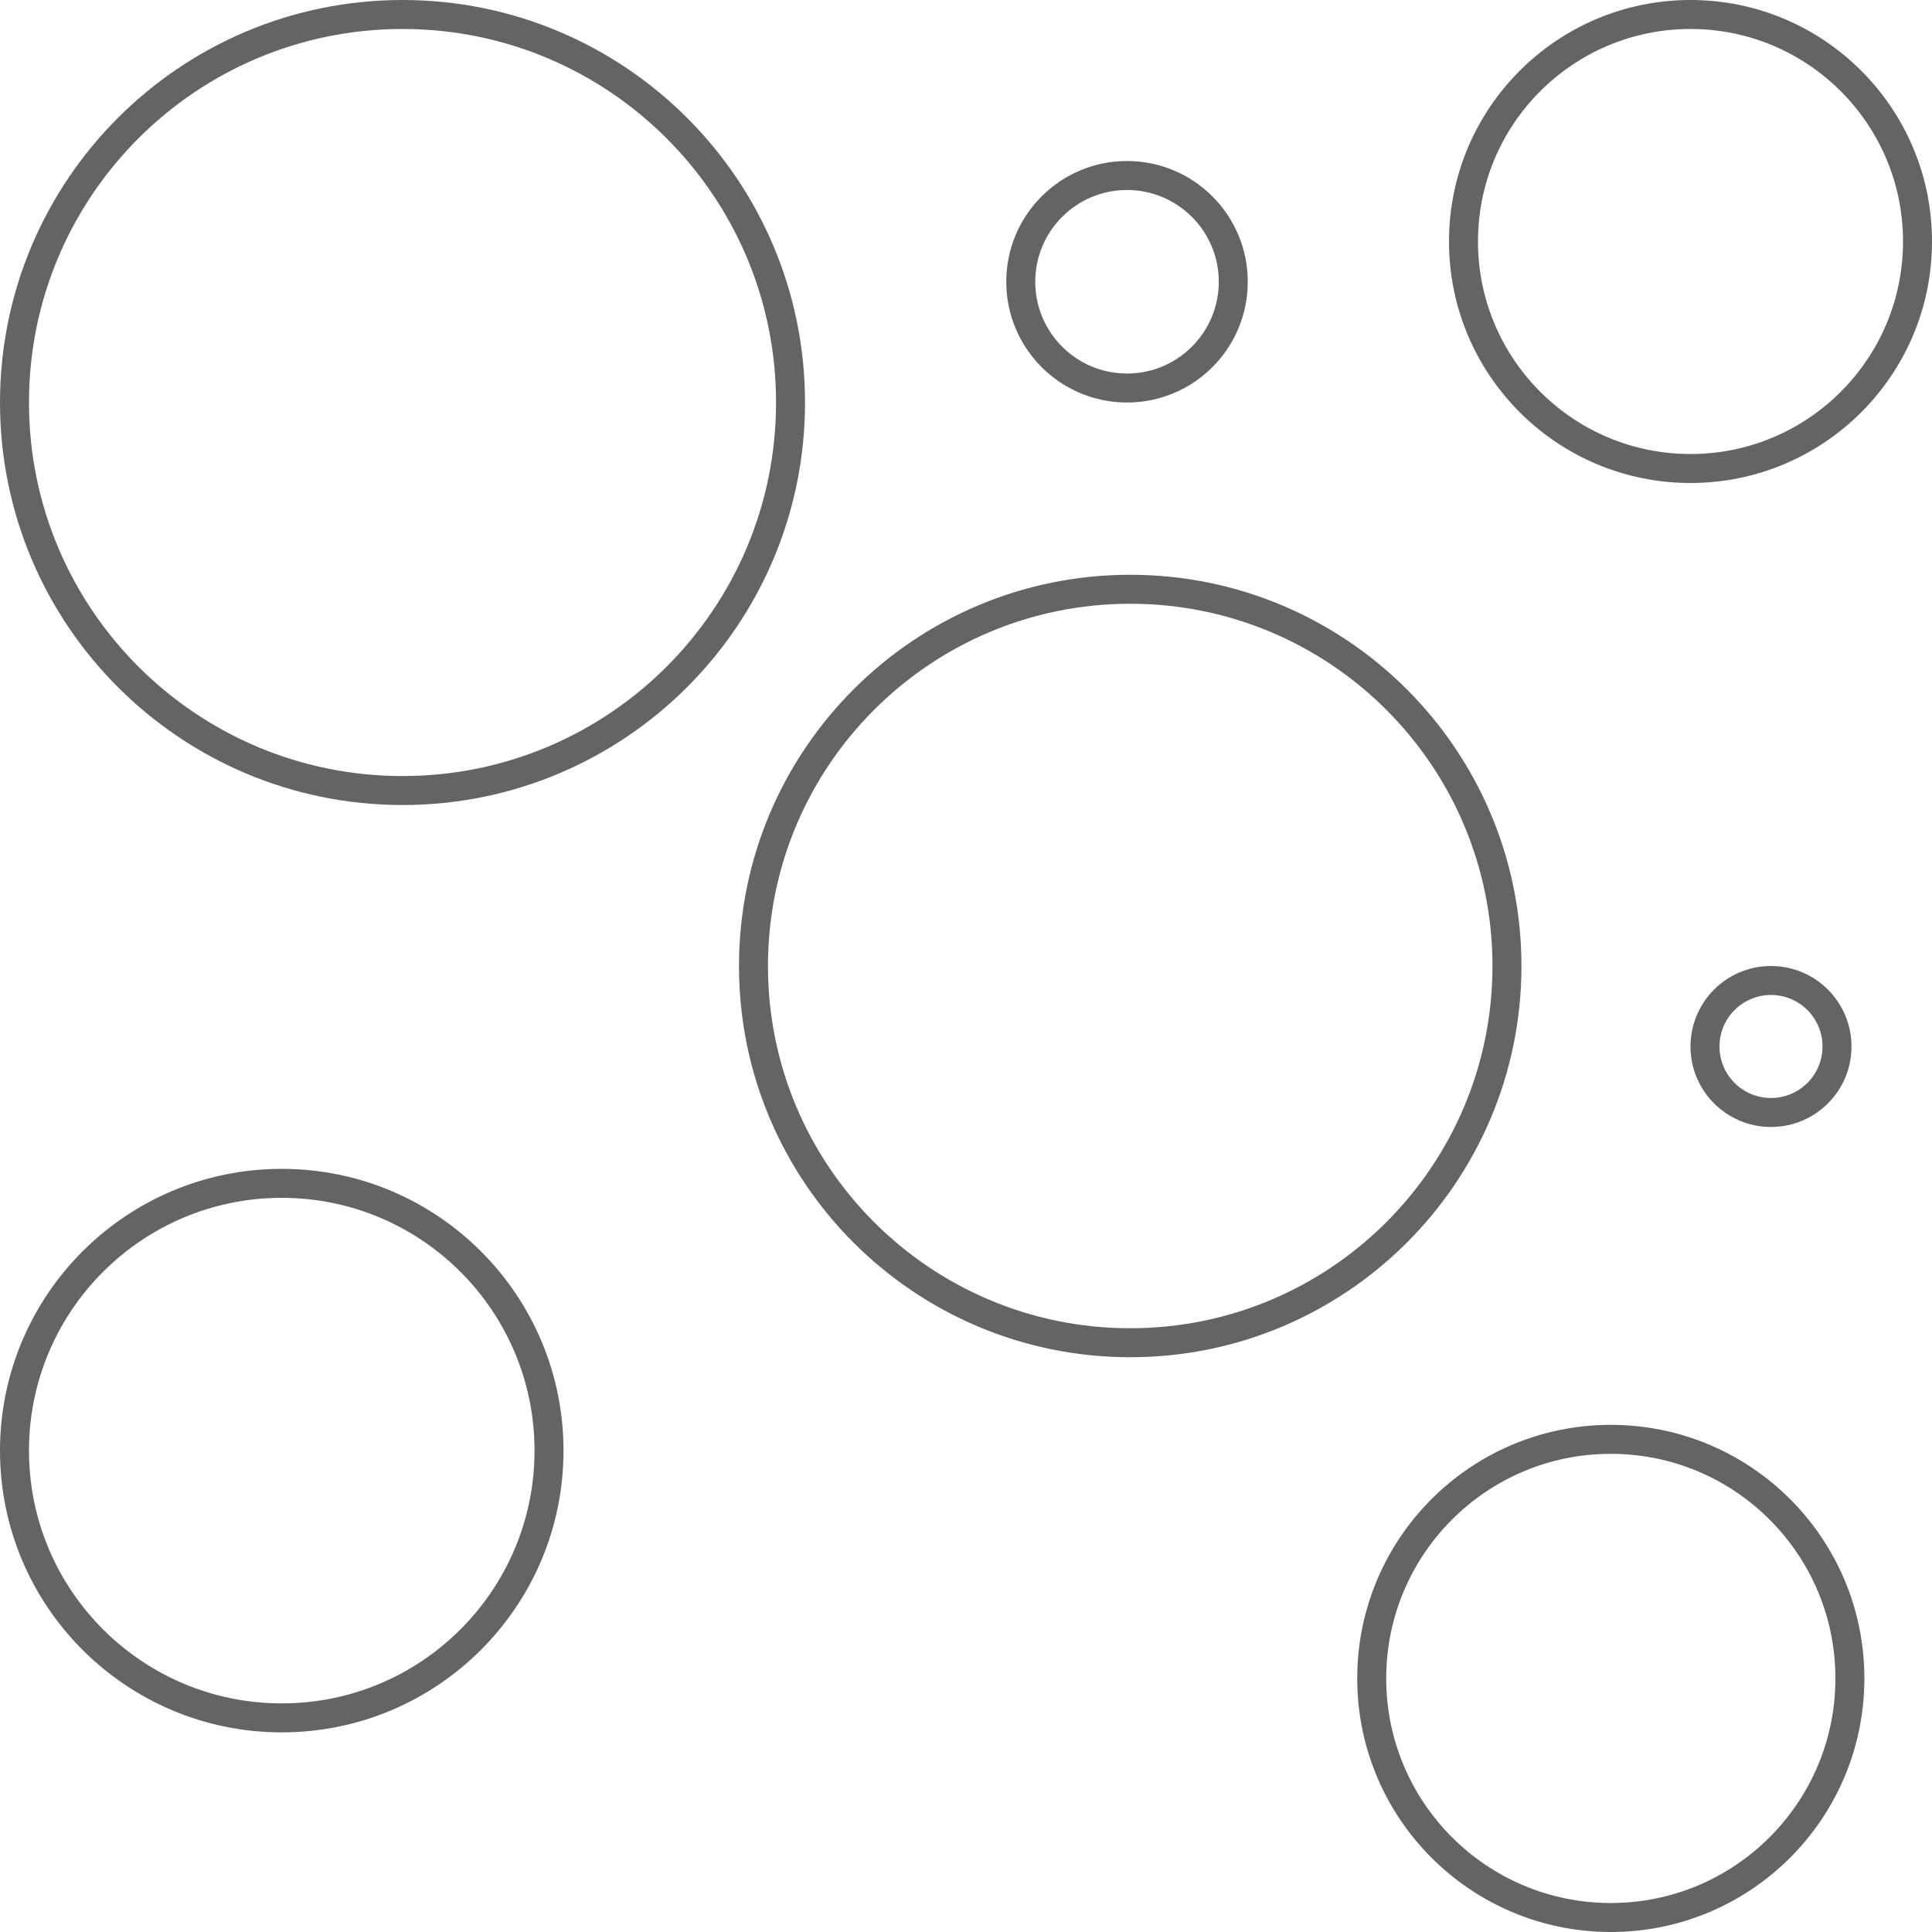
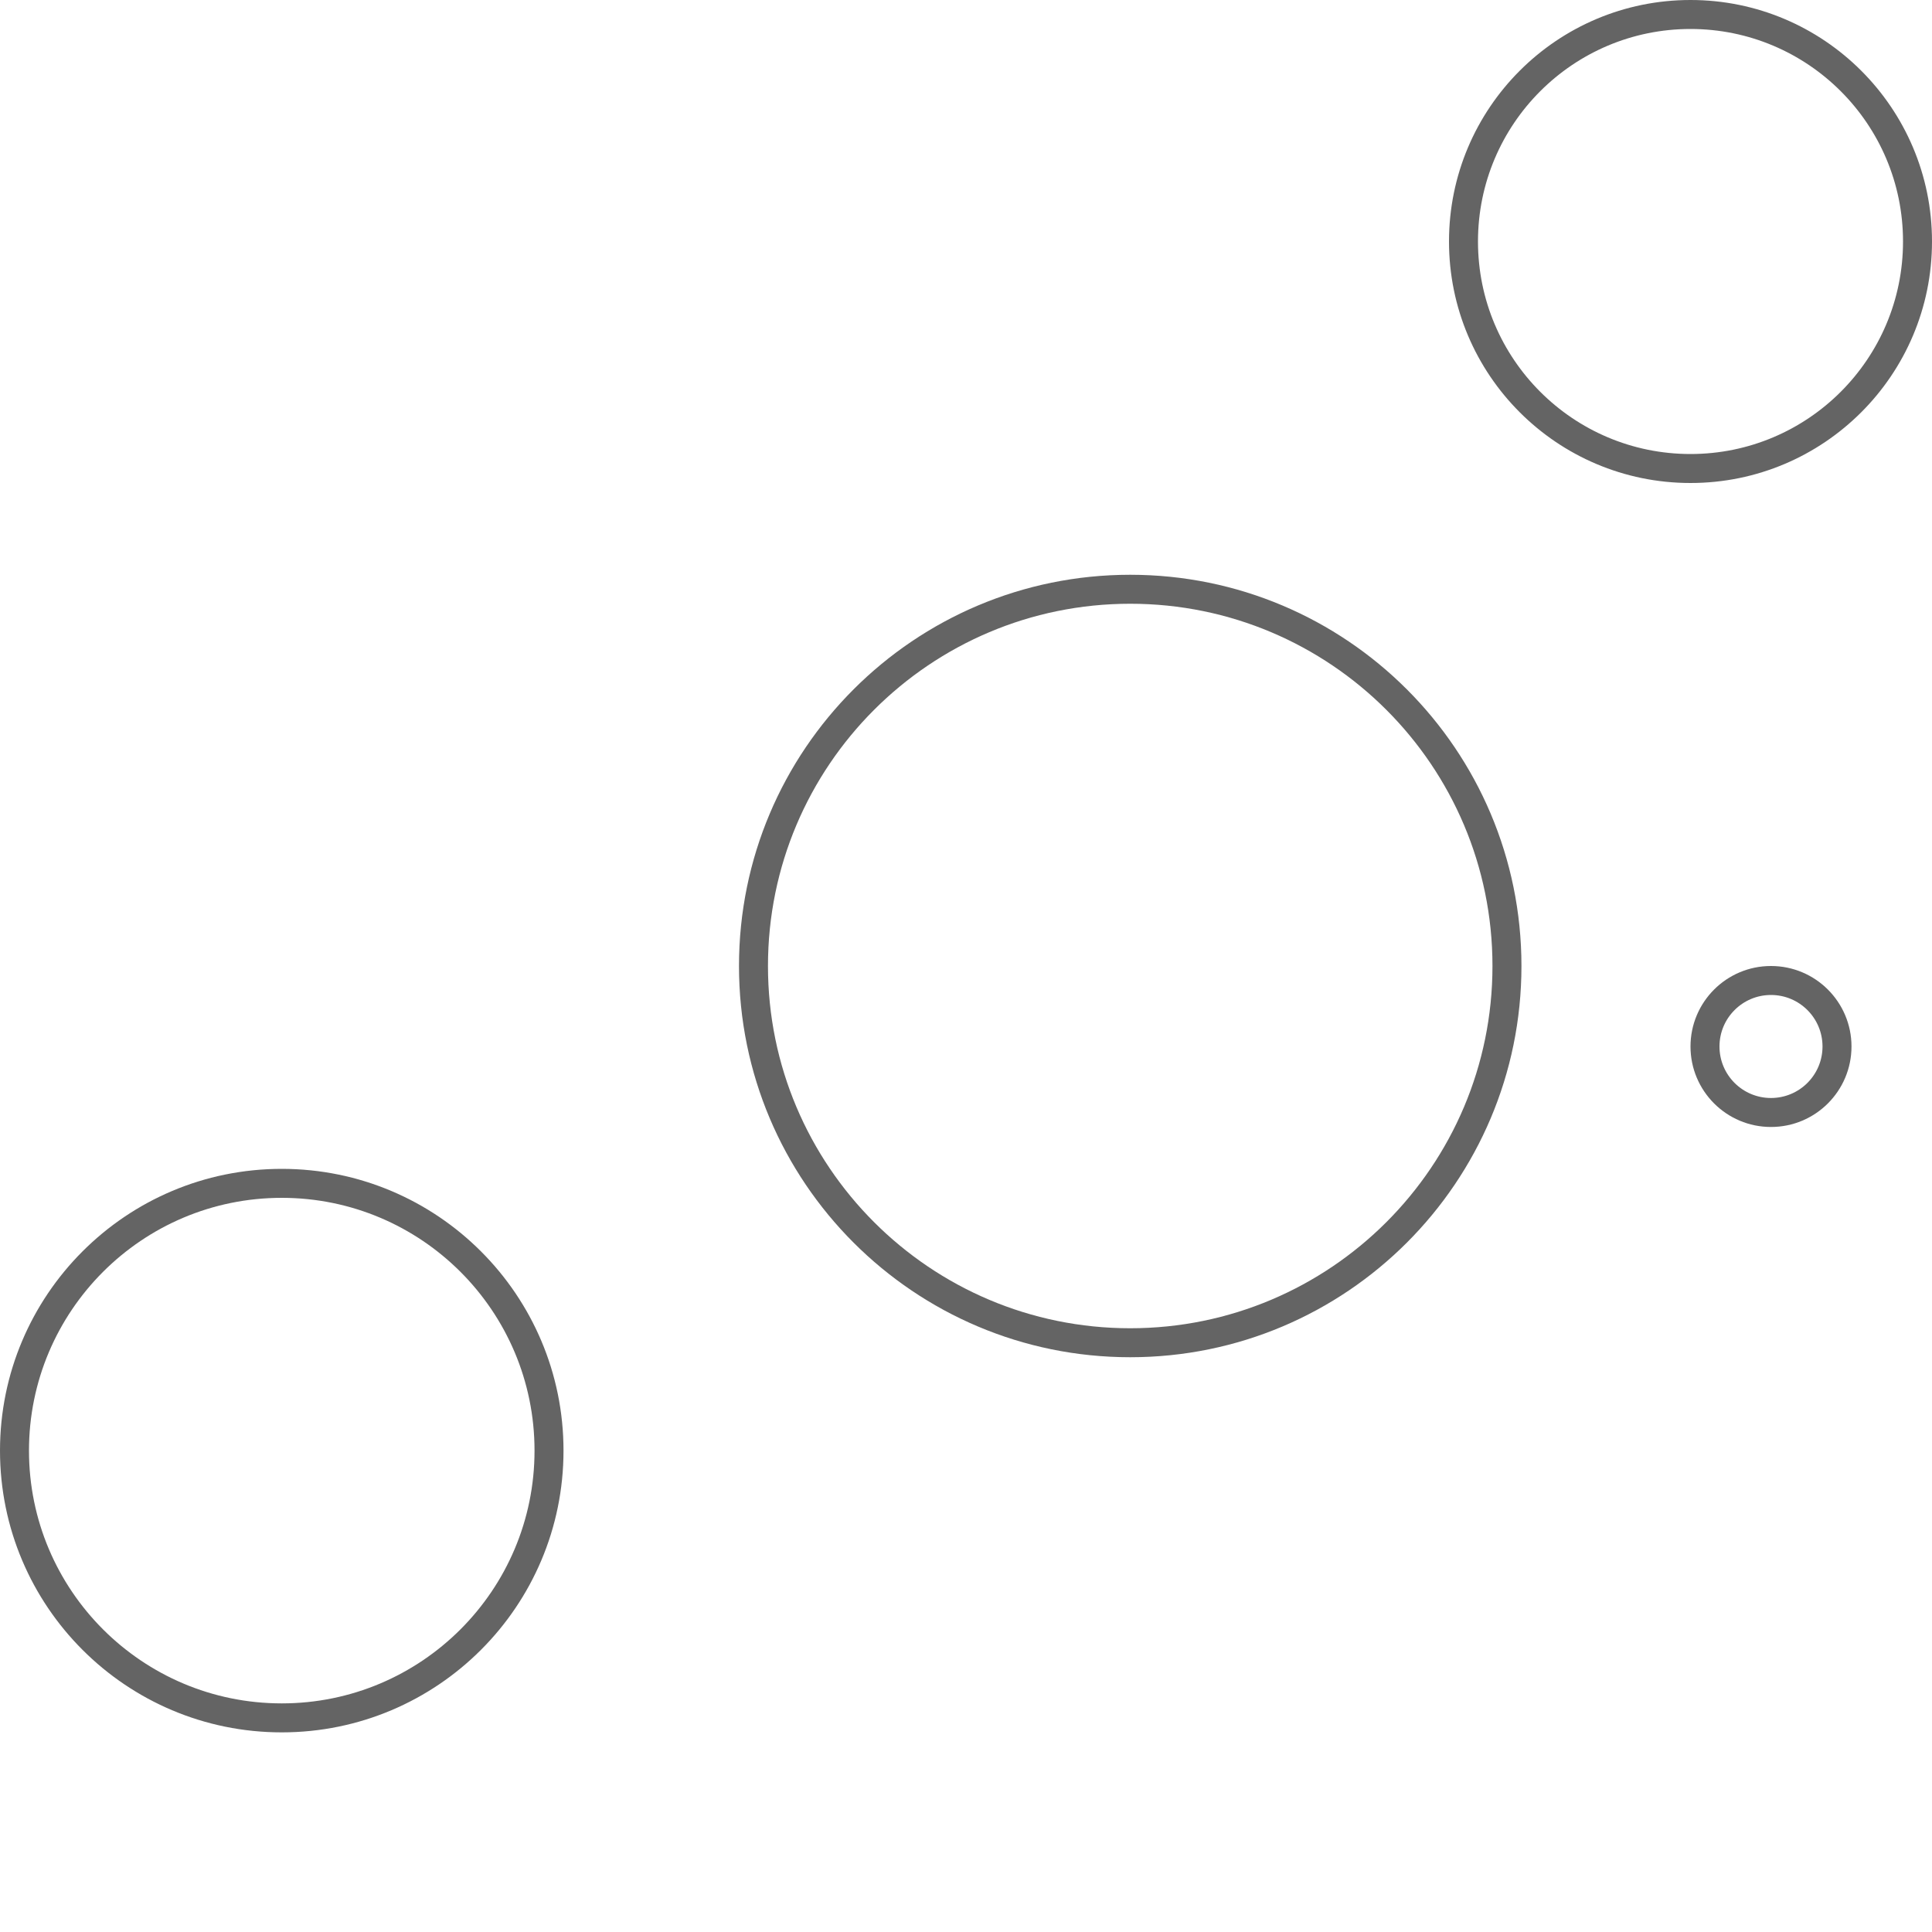
<svg xmlns="http://www.w3.org/2000/svg" width="100" height="100" viewBox="0 0 100 100" fill="none">
  <g clip-path="url(#clip0_2425_1918)">
-     <path fill-rule="evenodd" clip-rule="evenodd" d="M83.375 98.5C89.795 98.5 95 93.295 95 86.875C95 80.454 89.795 75.25 83.375 75.25C76.954 75.25 71.75 80.454 71.75 86.875C71.75 93.295 76.954 98.5 83.375 98.5ZM83.375 100C90.623 100 96.5 94.123 96.5 86.875C96.5 79.626 90.623 73.75 83.375 73.75C76.126 73.75 70.25 79.626 70.25 86.875C70.25 94.123 76.126 100 83.375 100Z" fill="#646464" />
    <path fill-rule="evenodd" clip-rule="evenodd" d="M14.584 88.167C21.81 88.167 27.667 82.31 27.667 75.084C27.667 67.858 21.81 62 14.584 62C7.357 62 1.5 67.858 1.5 75.084C1.5 82.31 7.357 88.167 14.584 88.167ZM14.584 89.667C22.638 89.667 29.167 83.138 29.167 75.084C29.167 67.03 22.638 60.5 14.584 60.5C6.529 60.5 0 67.03 0 75.084C0 83.138 6.529 89.667 14.584 89.667Z" fill="#646464" />
    <path fill-rule="evenodd" clip-rule="evenodd" d="M58.5 68.75C68.855 68.75 77.25 60.355 77.25 50C77.25 39.644 68.855 31.25 58.5 31.25C48.145 31.25 39.75 39.644 39.75 50C39.75 60.355 48.145 68.75 58.5 68.75ZM58.5 70.25C69.683 70.25 78.75 61.184 78.75 50C78.75 38.816 69.683 29.75 58.5 29.75C47.316 29.75 38.25 38.816 38.25 50C38.25 61.184 47.316 70.25 58.5 70.25Z" fill="#646464" />
-     <path fill-rule="evenodd" clip-rule="evenodd" d="M20.834 40.168C31.512 40.168 40.168 31.512 40.168 20.834C40.168 10.156 31.512 1.5 20.834 1.5C10.156 1.5 1.5 10.156 1.5 20.834C1.5 31.512 10.156 40.168 20.834 40.168ZM20.834 41.668C32.34 41.668 41.668 32.34 41.668 20.834C41.668 9.328 32.34 1.49012e-06 20.834 1.49012e-06C9.328 1.49012e-06 0 9.328 0 20.834C0 32.34 9.328 41.668 20.834 41.668Z" fill="#646464" />
    <path fill-rule="evenodd" clip-rule="evenodd" d="M87.5 23.5C93.575 23.5 98.5 18.575 98.5 12.5C98.5 6.425 93.575 1.5 87.5 1.5C81.424 1.5 76.5 6.425 76.5 12.5C76.5 18.575 81.424 23.5 87.5 23.5ZM87.5 25C94.403 25 100 19.404 100 12.5C100 5.596 94.403 0 87.5 0C80.596 0 75 5.596 75 12.5C75 19.404 80.596 25 87.5 25Z" fill="#646464" />
    <path fill-rule="evenodd" clip-rule="evenodd" d="M91.666 56.832C93.139 56.832 94.333 55.639 94.333 54.166C94.333 52.694 93.139 51.5 91.666 51.5C90.193 51.5 89 52.694 89 54.166C89 55.639 90.193 56.832 91.666 56.832ZM91.666 58.332C93.967 58.332 95.833 56.467 95.833 54.166C95.833 51.866 93.967 50 91.666 50C89.365 50 87.5 51.866 87.5 54.166C87.5 56.467 89.365 58.332 91.666 58.332Z" fill="#646464" />
-     <path fill-rule="evenodd" clip-rule="evenodd" d="M58.333 19.334C60.957 19.334 63.084 17.207 63.084 14.584C63.084 11.961 60.957 9.834 58.333 9.834C55.711 9.834 53.584 11.961 53.584 14.584C53.584 17.208 55.711 19.334 58.333 19.334ZM58.333 20.834C61.786 20.834 64.584 18.036 64.584 14.584C64.584 11.132 61.786 8.334 58.333 8.334C54.882 8.334 52.084 11.132 52.084 14.584C52.084 18.036 54.882 20.834 58.333 20.834Z" fill="#646464" />
  </g>
  <defs>
    <clipPath id="clip0_2425_1918">
      <rect width="100" height="100" fill="white" />
    </clipPath>
  </defs>
</svg>